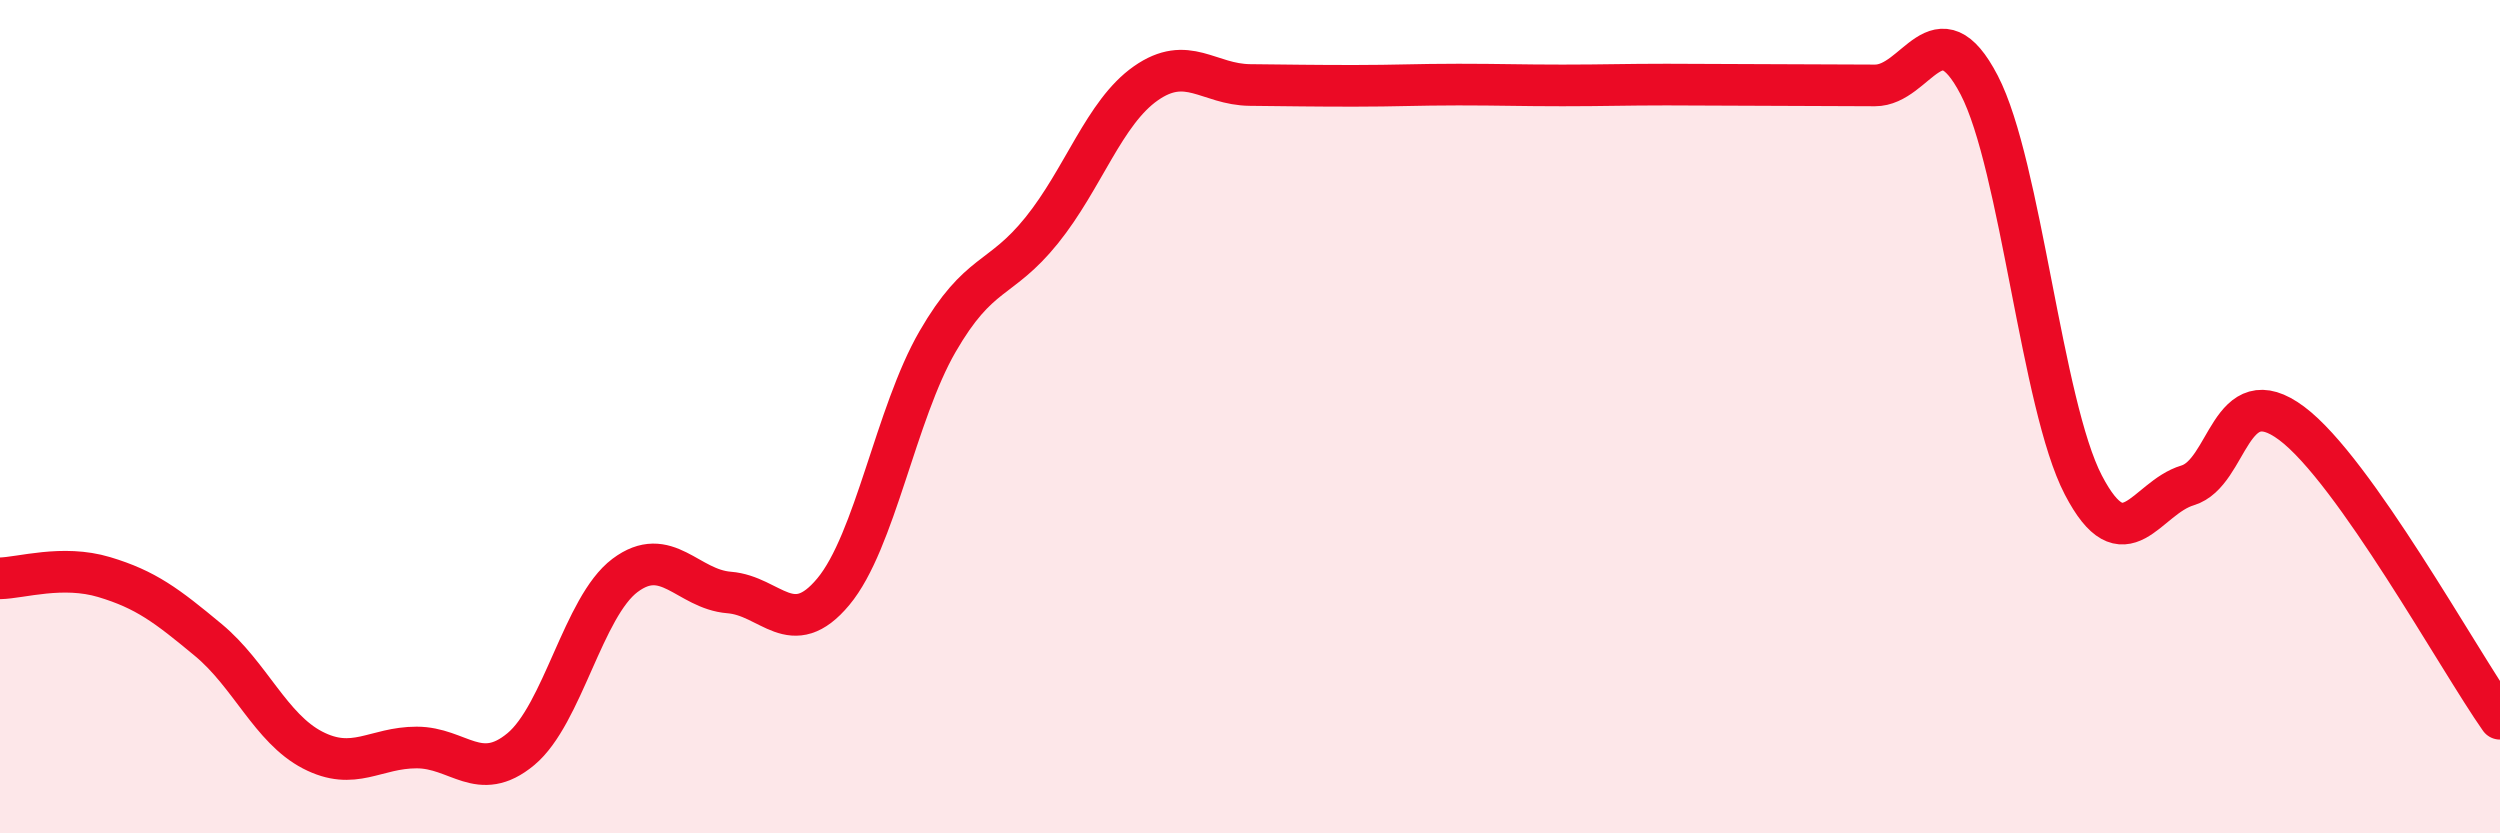
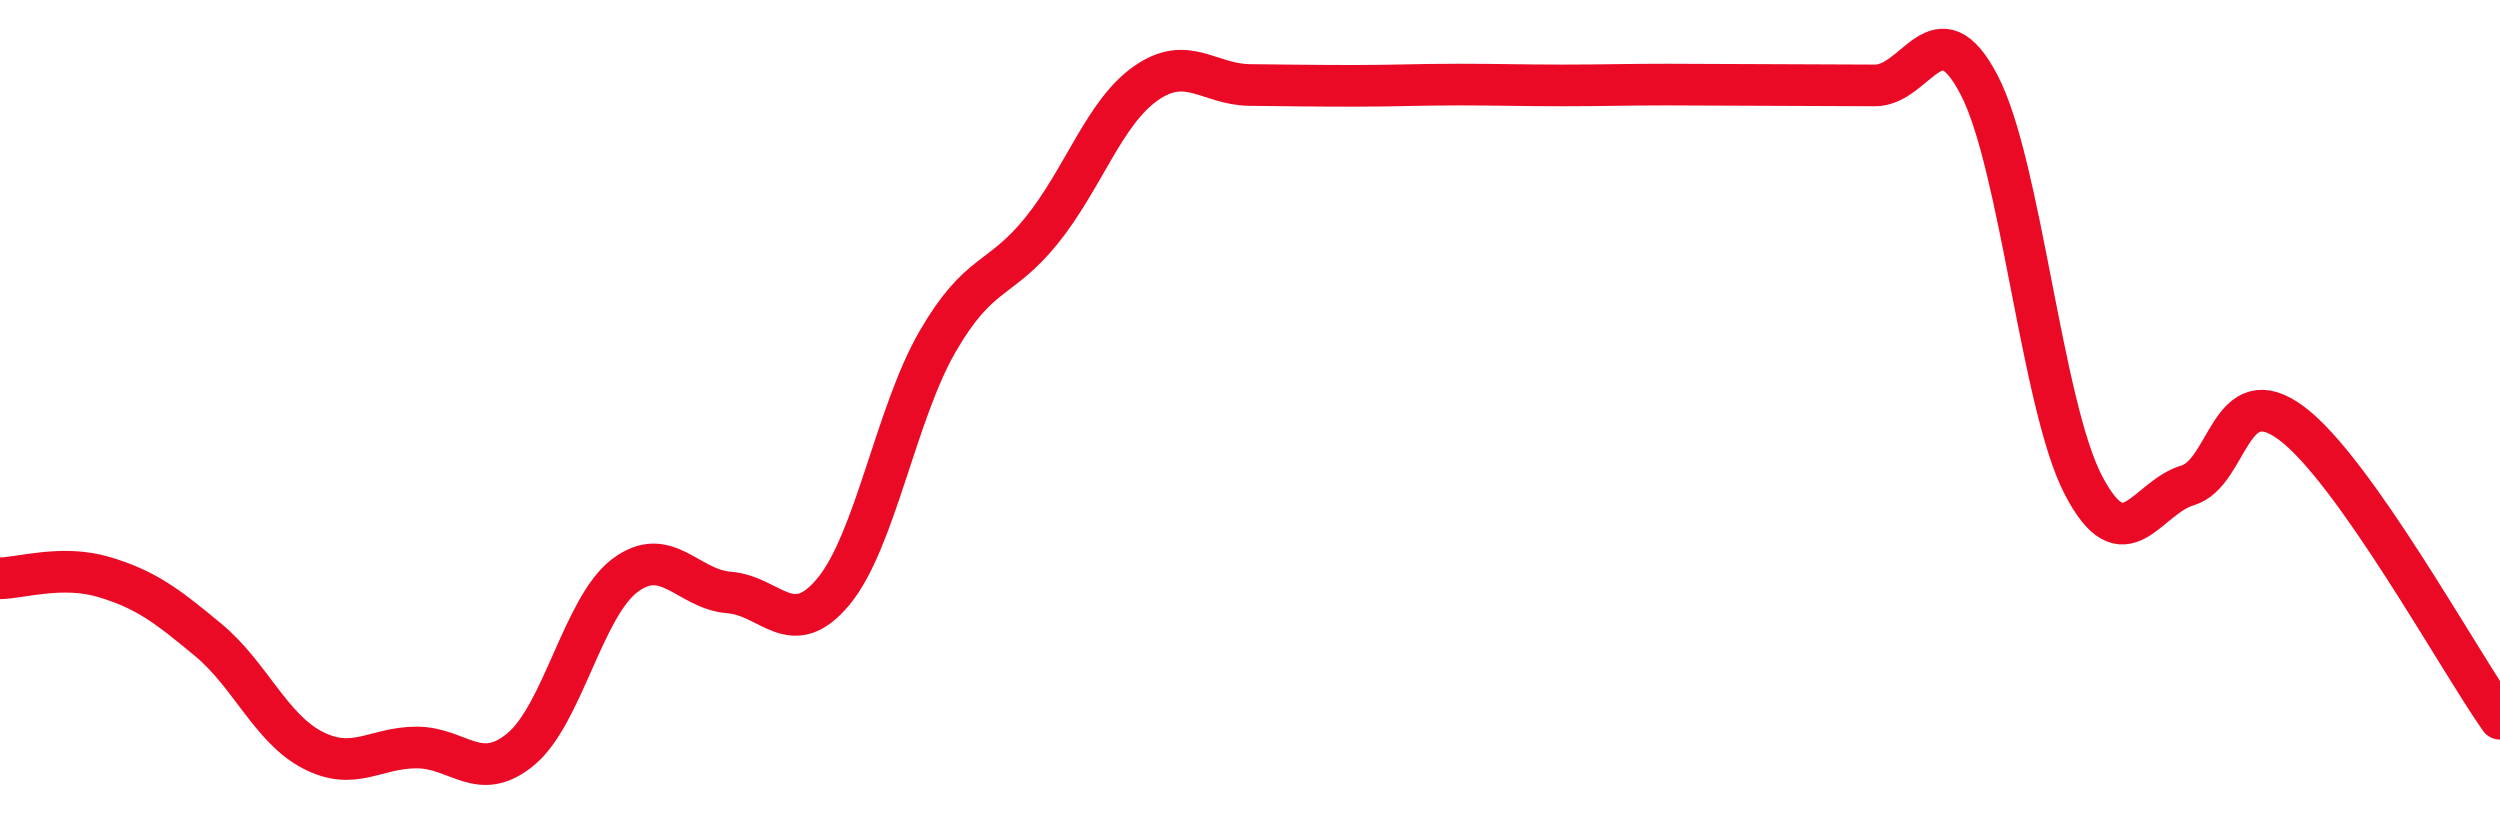
<svg xmlns="http://www.w3.org/2000/svg" width="60" height="20" viewBox="0 0 60 20">
-   <path d="M 0,13.88 C 0.5,13.87 1.5,13.55 2.5,13.85 C 3.5,14.15 4,14.53 5,15.36 C 6,16.19 6.5,17.48 7.5,18 C 8.5,18.52 9,17.94 10,17.94 C 11,17.94 11.5,18.81 12.5,17.98 C 13.5,17.15 14,14.56 15,13.81 C 16,13.06 16.5,14.14 17.5,14.22 C 18.5,14.3 19,15.4 20,14.2 C 21,13 21.5,9.93 22.5,8.2 C 23.5,6.47 24,6.77 25,5.53 C 26,4.29 26.5,2.7 27.5,2 C 28.5,1.3 29,2.03 30,2.04 C 31,2.05 31.5,2.06 32.5,2.06 C 33.5,2.06 34,2.03 35,2.03 C 36,2.03 36.5,2.05 37.5,2.05 C 38.5,2.05 39,2.03 40,2.03 C 41,2.03 41.5,2.04 42.5,2.04 C 43.5,2.04 44,2.05 45,2.05 C 46,2.05 46.5,0.12 47.5,2.04 C 48.5,3.96 49,9.72 50,11.64 C 51,13.56 51.5,11.95 52.5,11.65 C 53.5,11.35 53.5,9.04 55,10.16 C 56.5,11.28 59,15.83 60,17.25L60 20L0 20Z" fill="#EB0A25" opacity="0.1" stroke-linecap="round" stroke-linejoin="round" />
  <path d="M 0,13.88 C 0.5,13.87 1.5,13.55 2.5,13.85 C 3.5,14.15 4,14.53 5,15.36 C 6,16.19 6.5,17.48 7.5,18 C 8.5,18.52 9,17.94 10,17.94 C 11,17.94 11.5,18.81 12.5,17.98 C 13.5,17.15 14,14.56 15,13.81 C 16,13.06 16.5,14.14 17.5,14.22 C 18.5,14.3 19,15.4 20,14.2 C 21,13 21.5,9.93 22.5,8.2 C 23.5,6.47 24,6.77 25,5.53 C 26,4.29 26.5,2.7 27.5,2 C 28.5,1.3 29,2.03 30,2.04 C 31,2.05 31.5,2.06 32.5,2.06 C 33.5,2.06 34,2.03 35,2.03 C 36,2.03 36.5,2.05 37.5,2.05 C 38.5,2.05 39,2.03 40,2.03 C 41,2.03 41.5,2.04 42.5,2.04 C 43.5,2.04 44,2.05 45,2.05 C 46,2.05 46.5,0.12 47.5,2.04 C 48.5,3.96 49,9.72 50,11.64 C 51,13.56 51.5,11.95 52.5,11.65 C 53.5,11.35 53.5,9.04 55,10.16 C 56.5,11.28 59,15.83 60,17.25" stroke="#EB0A25" stroke-width="1" fill="none" stroke-linecap="round" stroke-linejoin="round" />
</svg>